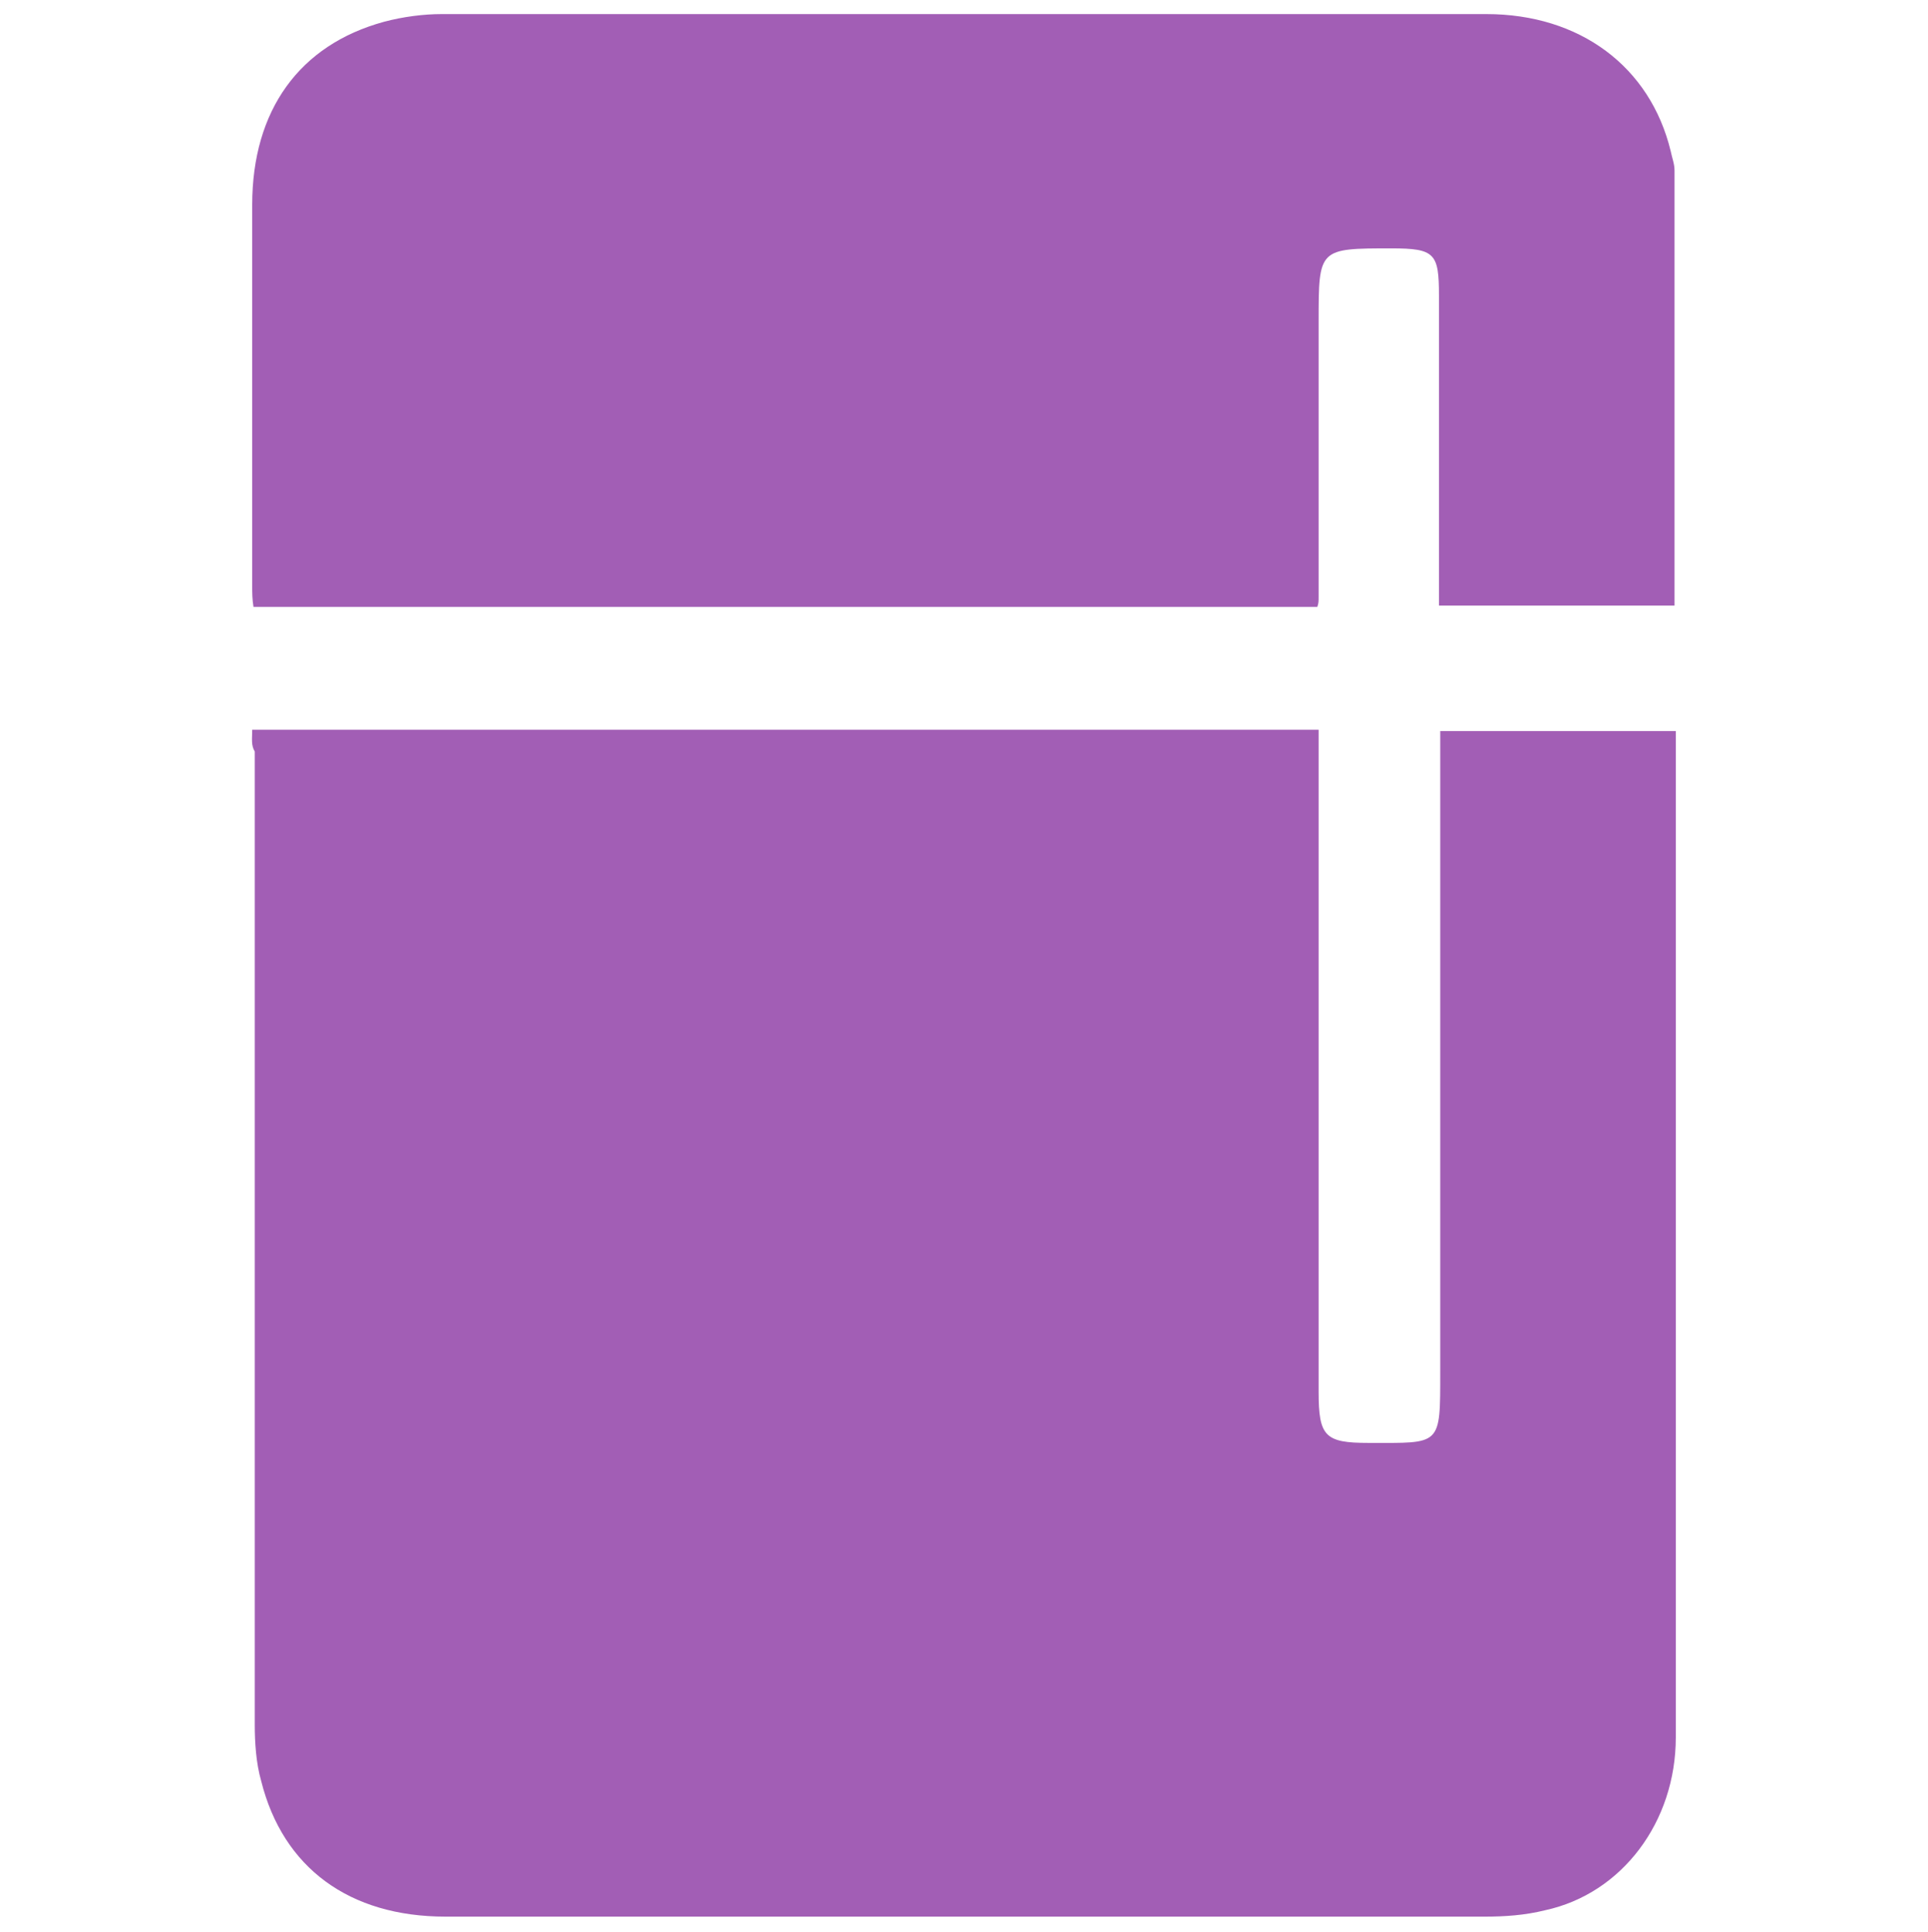
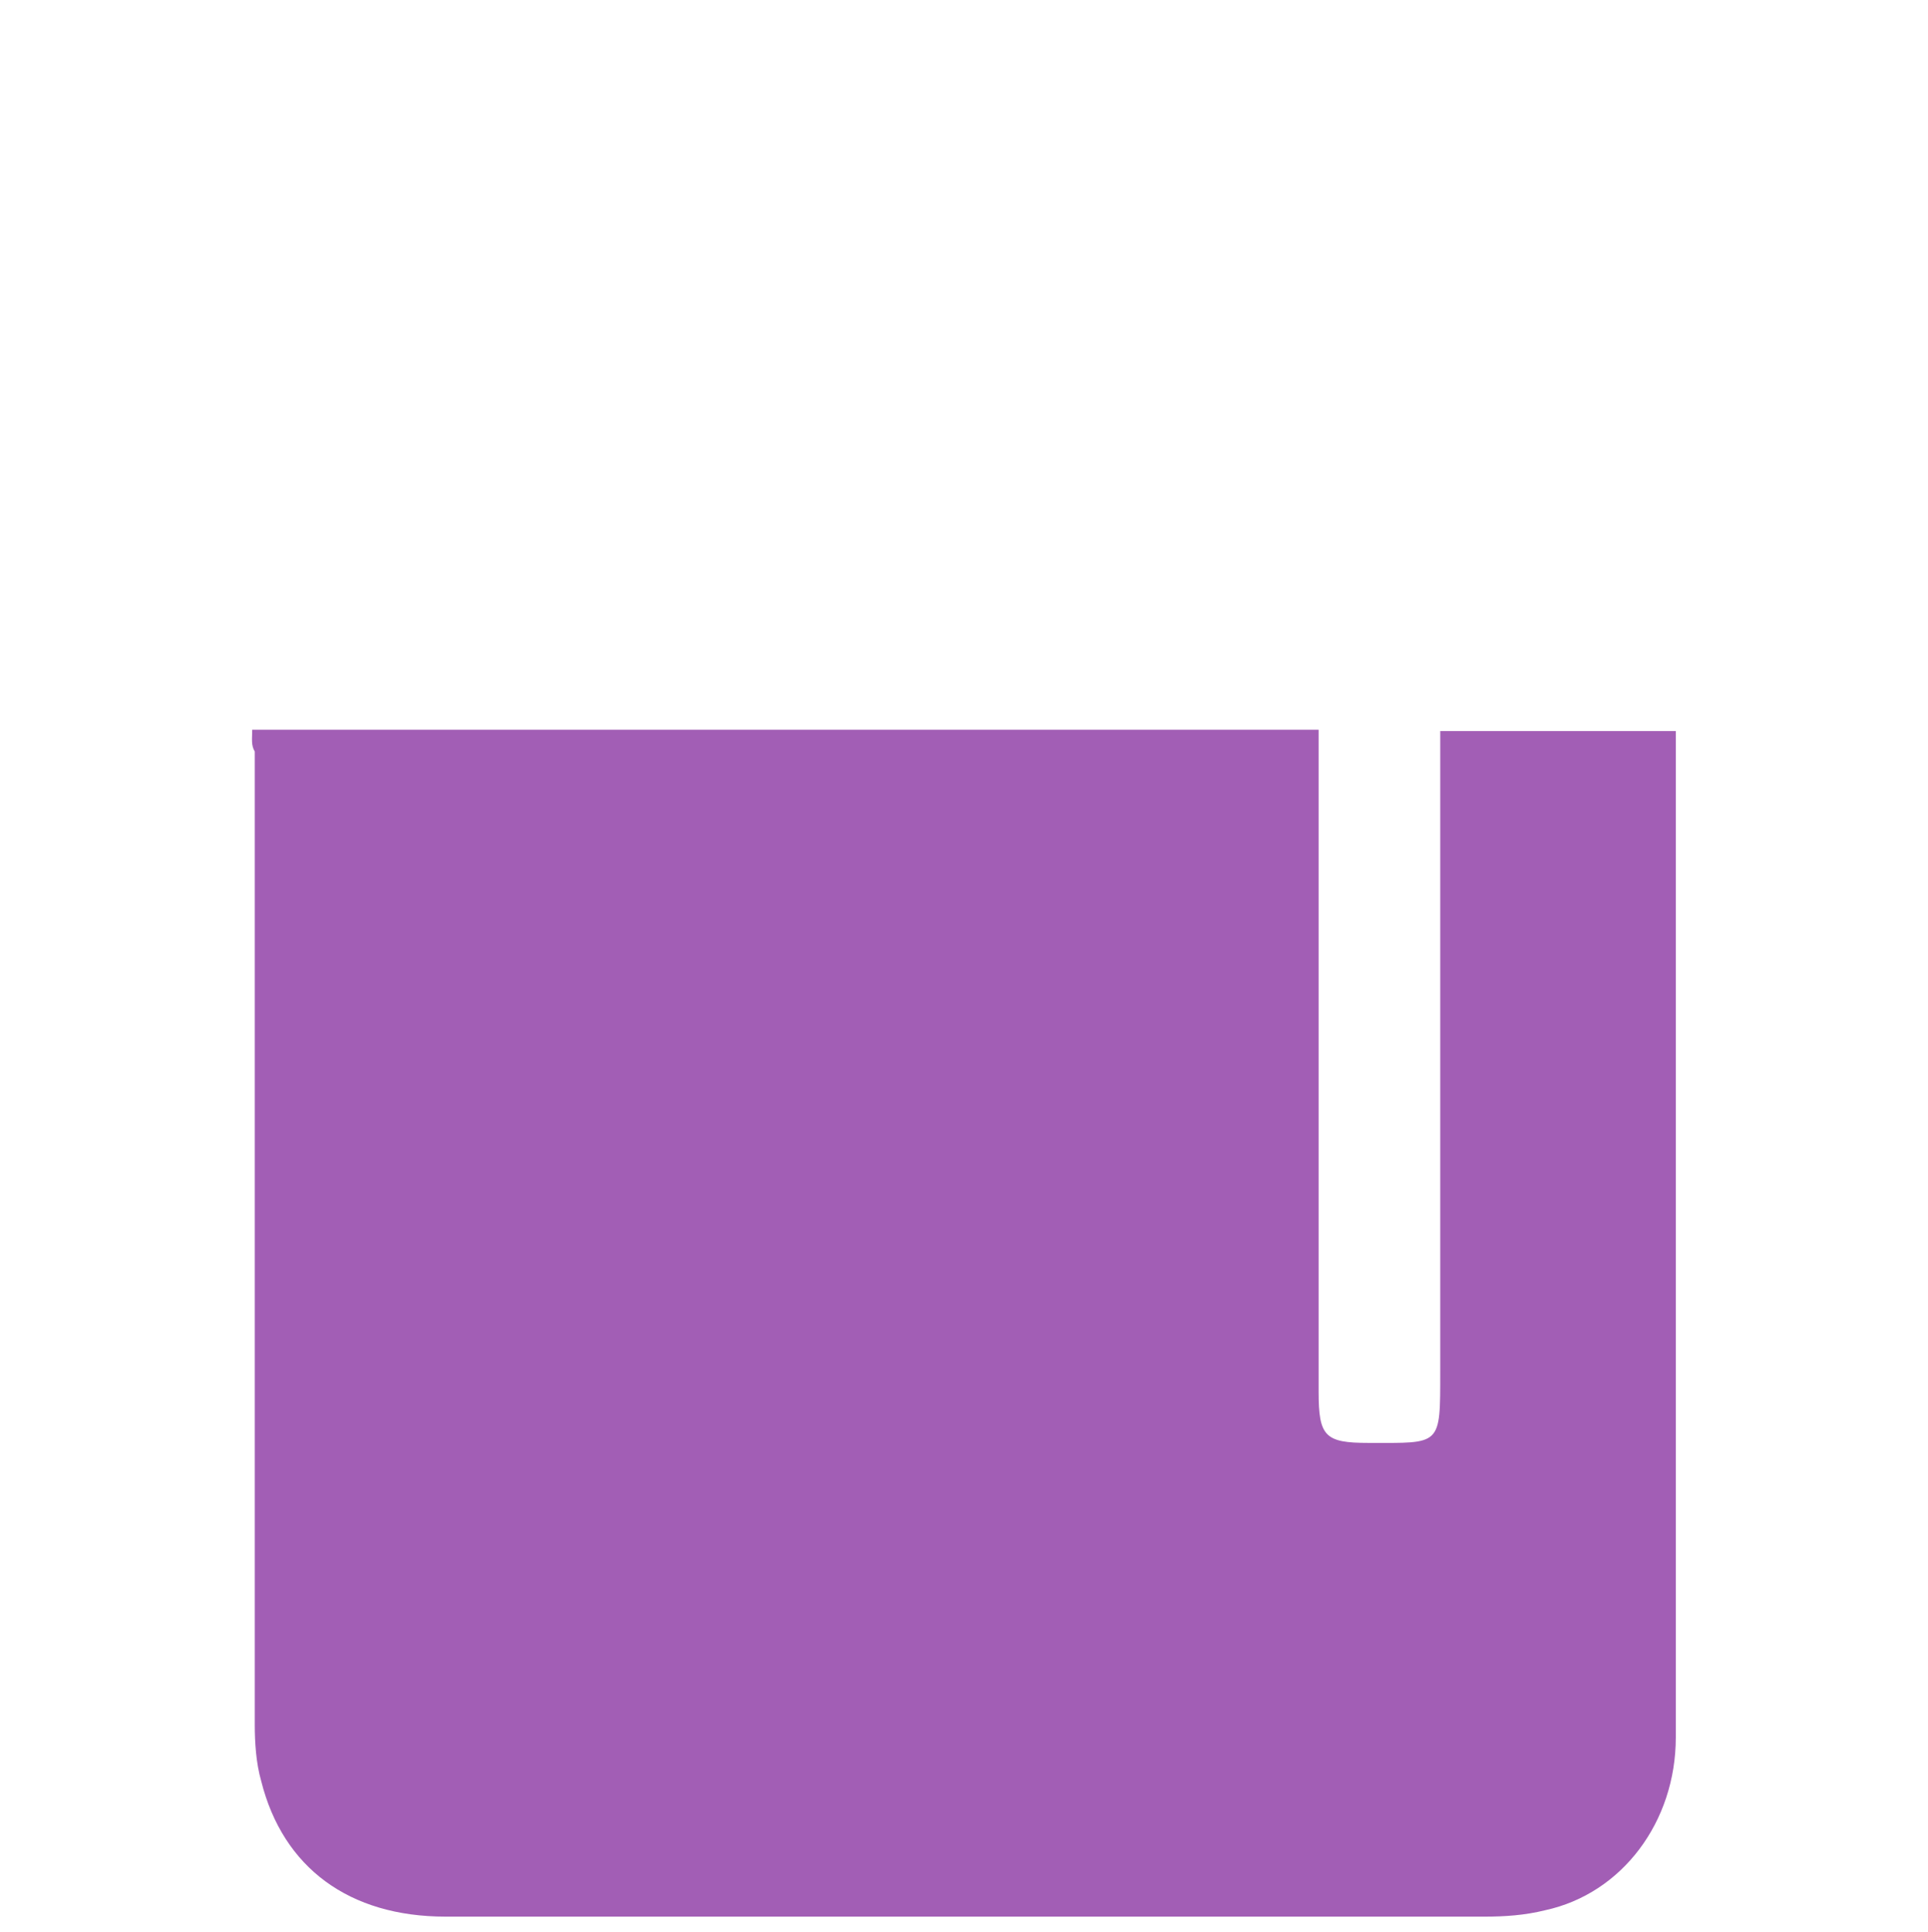
<svg xmlns="http://www.w3.org/2000/svg" version="1.1" id="Layer_1" x="0px" y="0px" viewBox="0 0 150.6 150.9" style="enable-background:new 0 0 150.6 150.9;" xml:space="preserve">
  <style type="text/css">
	.st0{fill:#A25EB5;}
</style>
  <g>
    <path class="st0" d="M19.7,57c27.8,0,55.5,0,83.3,0c0,0.9,0,1.6,0,2.4c0,16.4,0,32.9,0,49.3c0,3.5,0.5,4,3.9,4   c5.7,0,5.6,0.3,5.6-5.6c0-15.8,0-31.7,0-47.6c0-0.8,0-1.5,0-2.4c6.1,0,12.1,0,18.4,0c0,0.6,0,1.2,0,1.8c0,25.6,0,51.2,0,76.8   c0,6.6-4.2,12.2-10.2,13.5c-1.6,0.4-3.2,0.5-4.7,0.5c-27.1,0-54.2,0-81.2,0c-7.5,0-12.7-3.8-14.4-10.6c-0.4-1.4-0.5-3-0.5-4.4   c0-25.3,0-50.7,0-76C19.6,58.2,19.7,57.7,19.7,57z" />
-     <path class="st0" d="M102.9,47.4c-27.7,0-55.4,0-83.1,0c-0.1-0.6-0.1-1.1-0.1-1.6c0-9.9,0-19.9,0-29.8c0-7.4,3.7-12.5,10.3-14.3   c1.5-0.4,3.1-0.6,4.5-0.6c27.2,0,54.4,0,81.6,0c7.3,0,12.8,4.1,14.4,10.7c0.1,0.5,0.3,1,0.3,1.5c0,11.3,0,22.5,0,34   c-6,0-12.1,0-18.4,0c0-0.7,0-1.4,0-2.1c0-7.3,0-14.7,0-22.1c0-3.3-0.3-3.7-3.7-3.7c-5.7,0-5.7,0-5.7,5.7c0,7.1,0,14.3,0,21.5   C103,47,103,47.1,102.9,47.4z" />
  </g>
</svg>